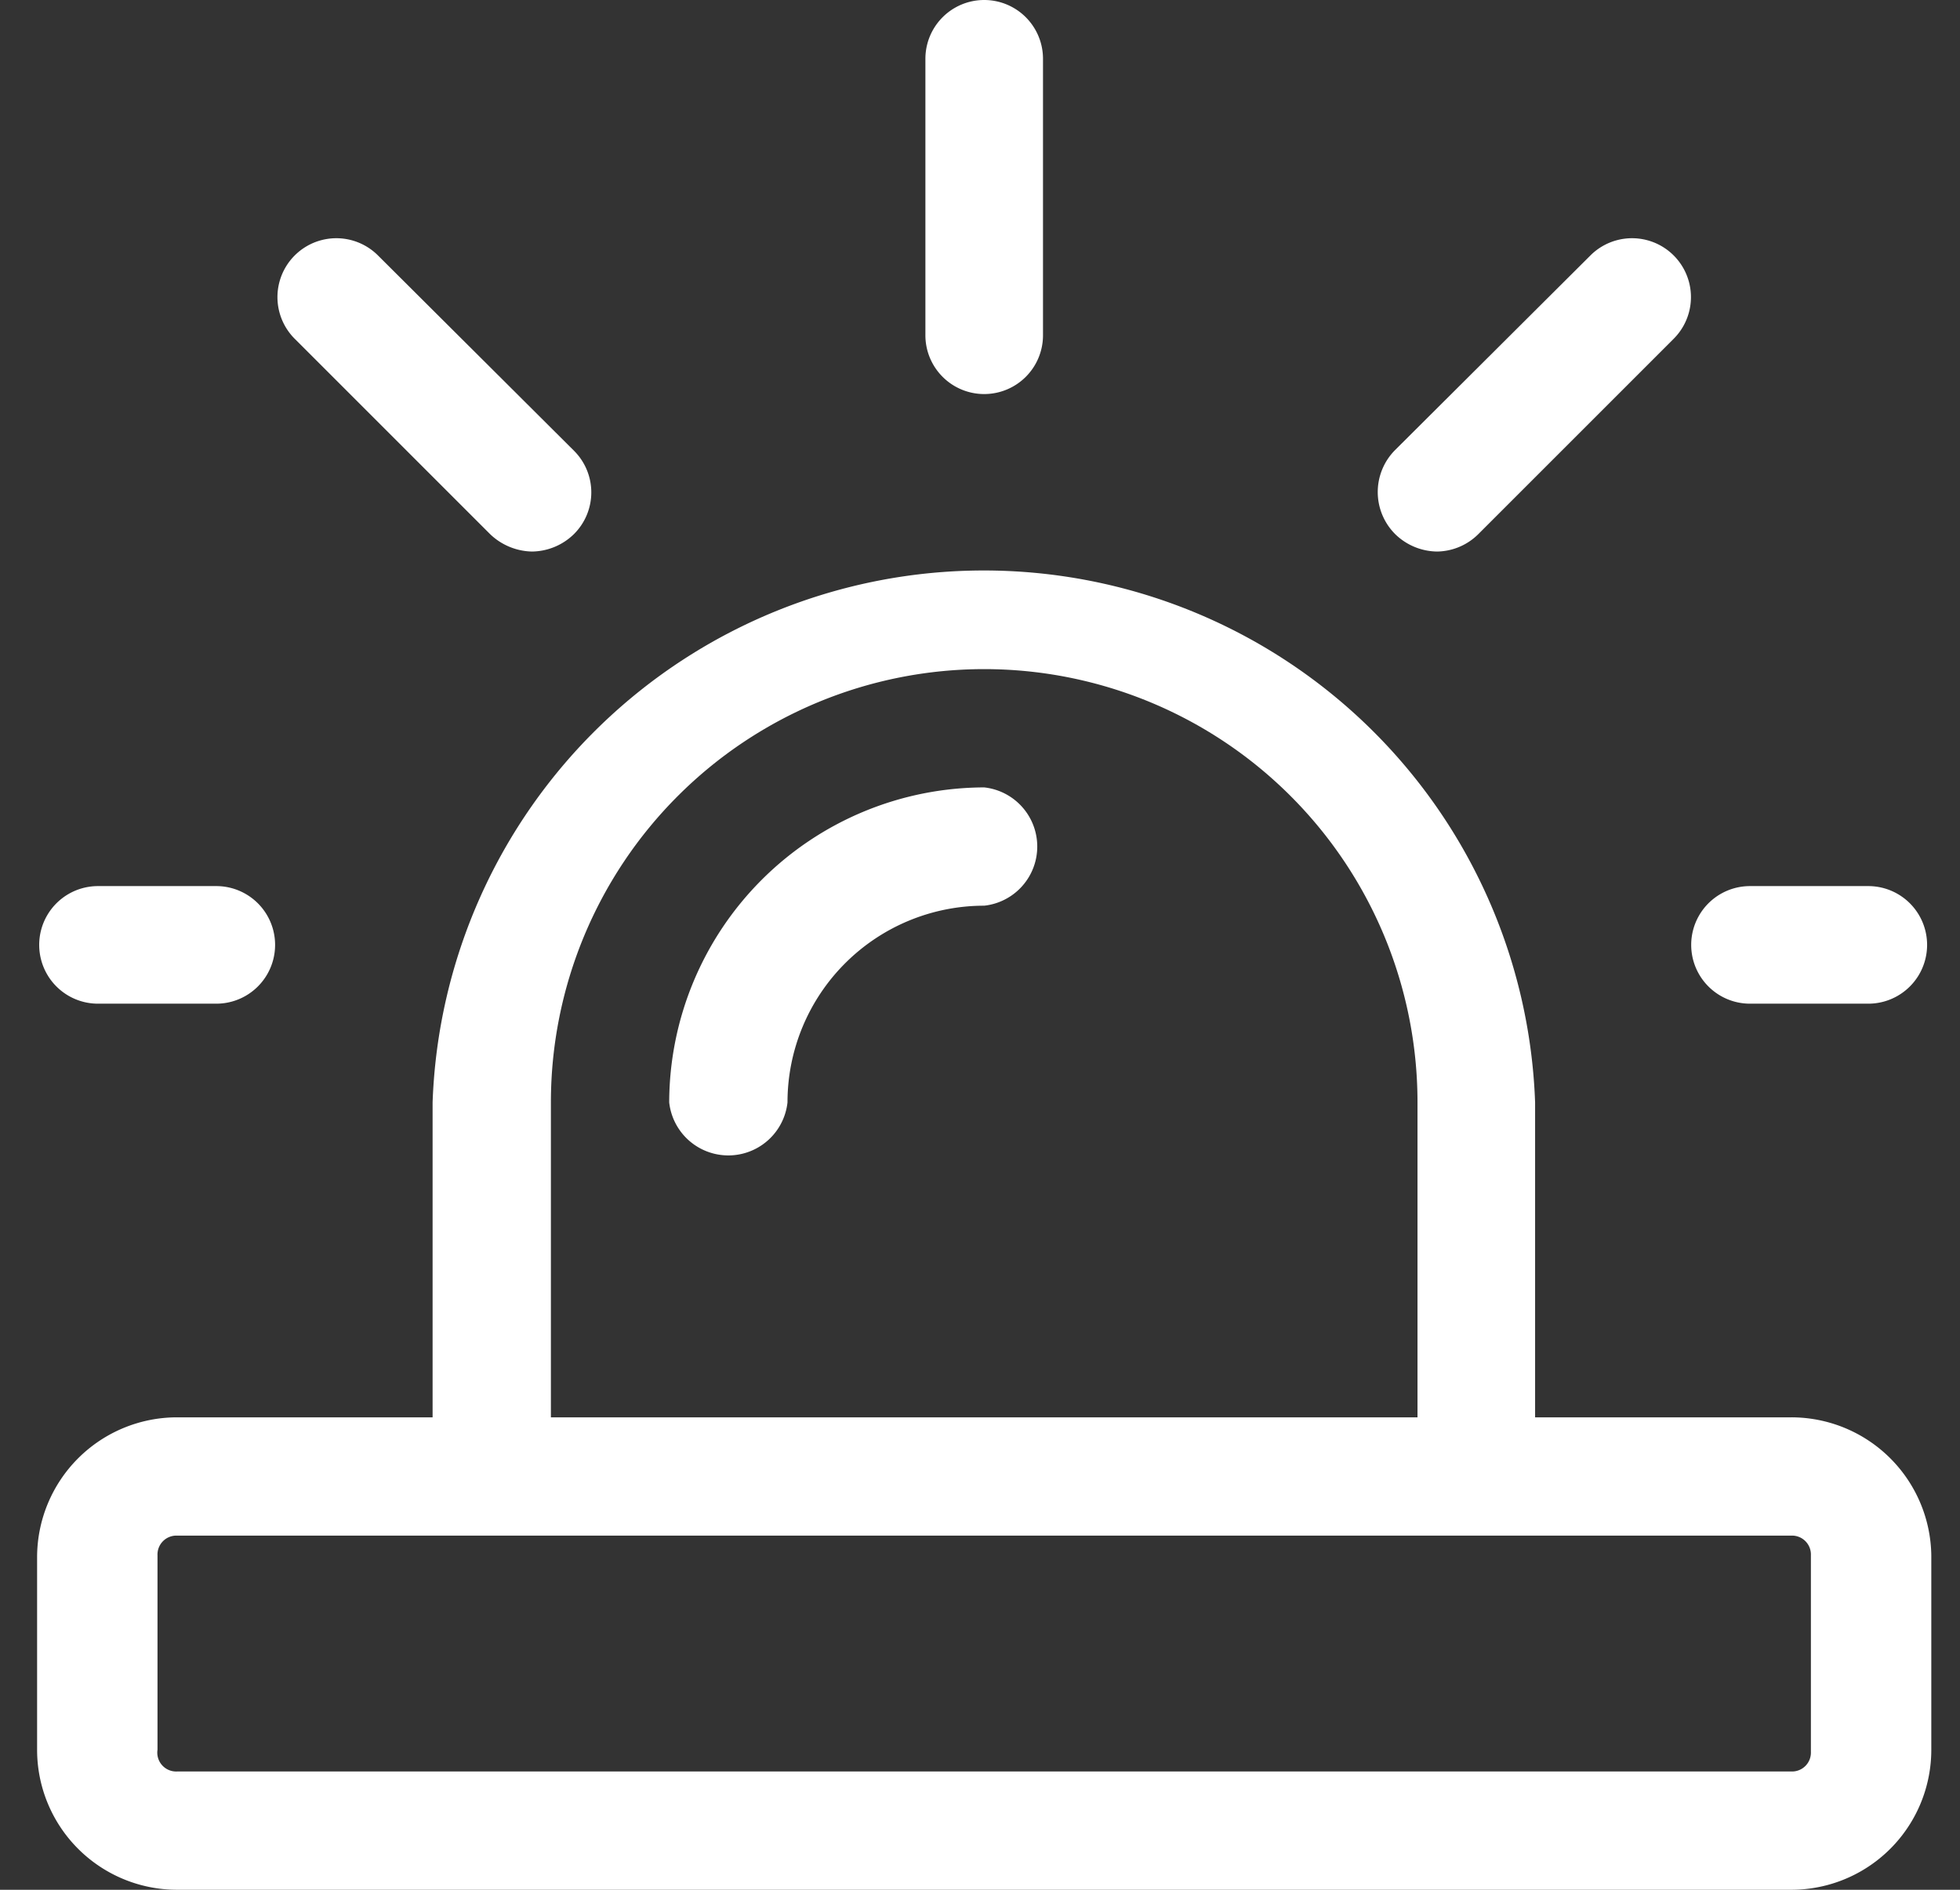
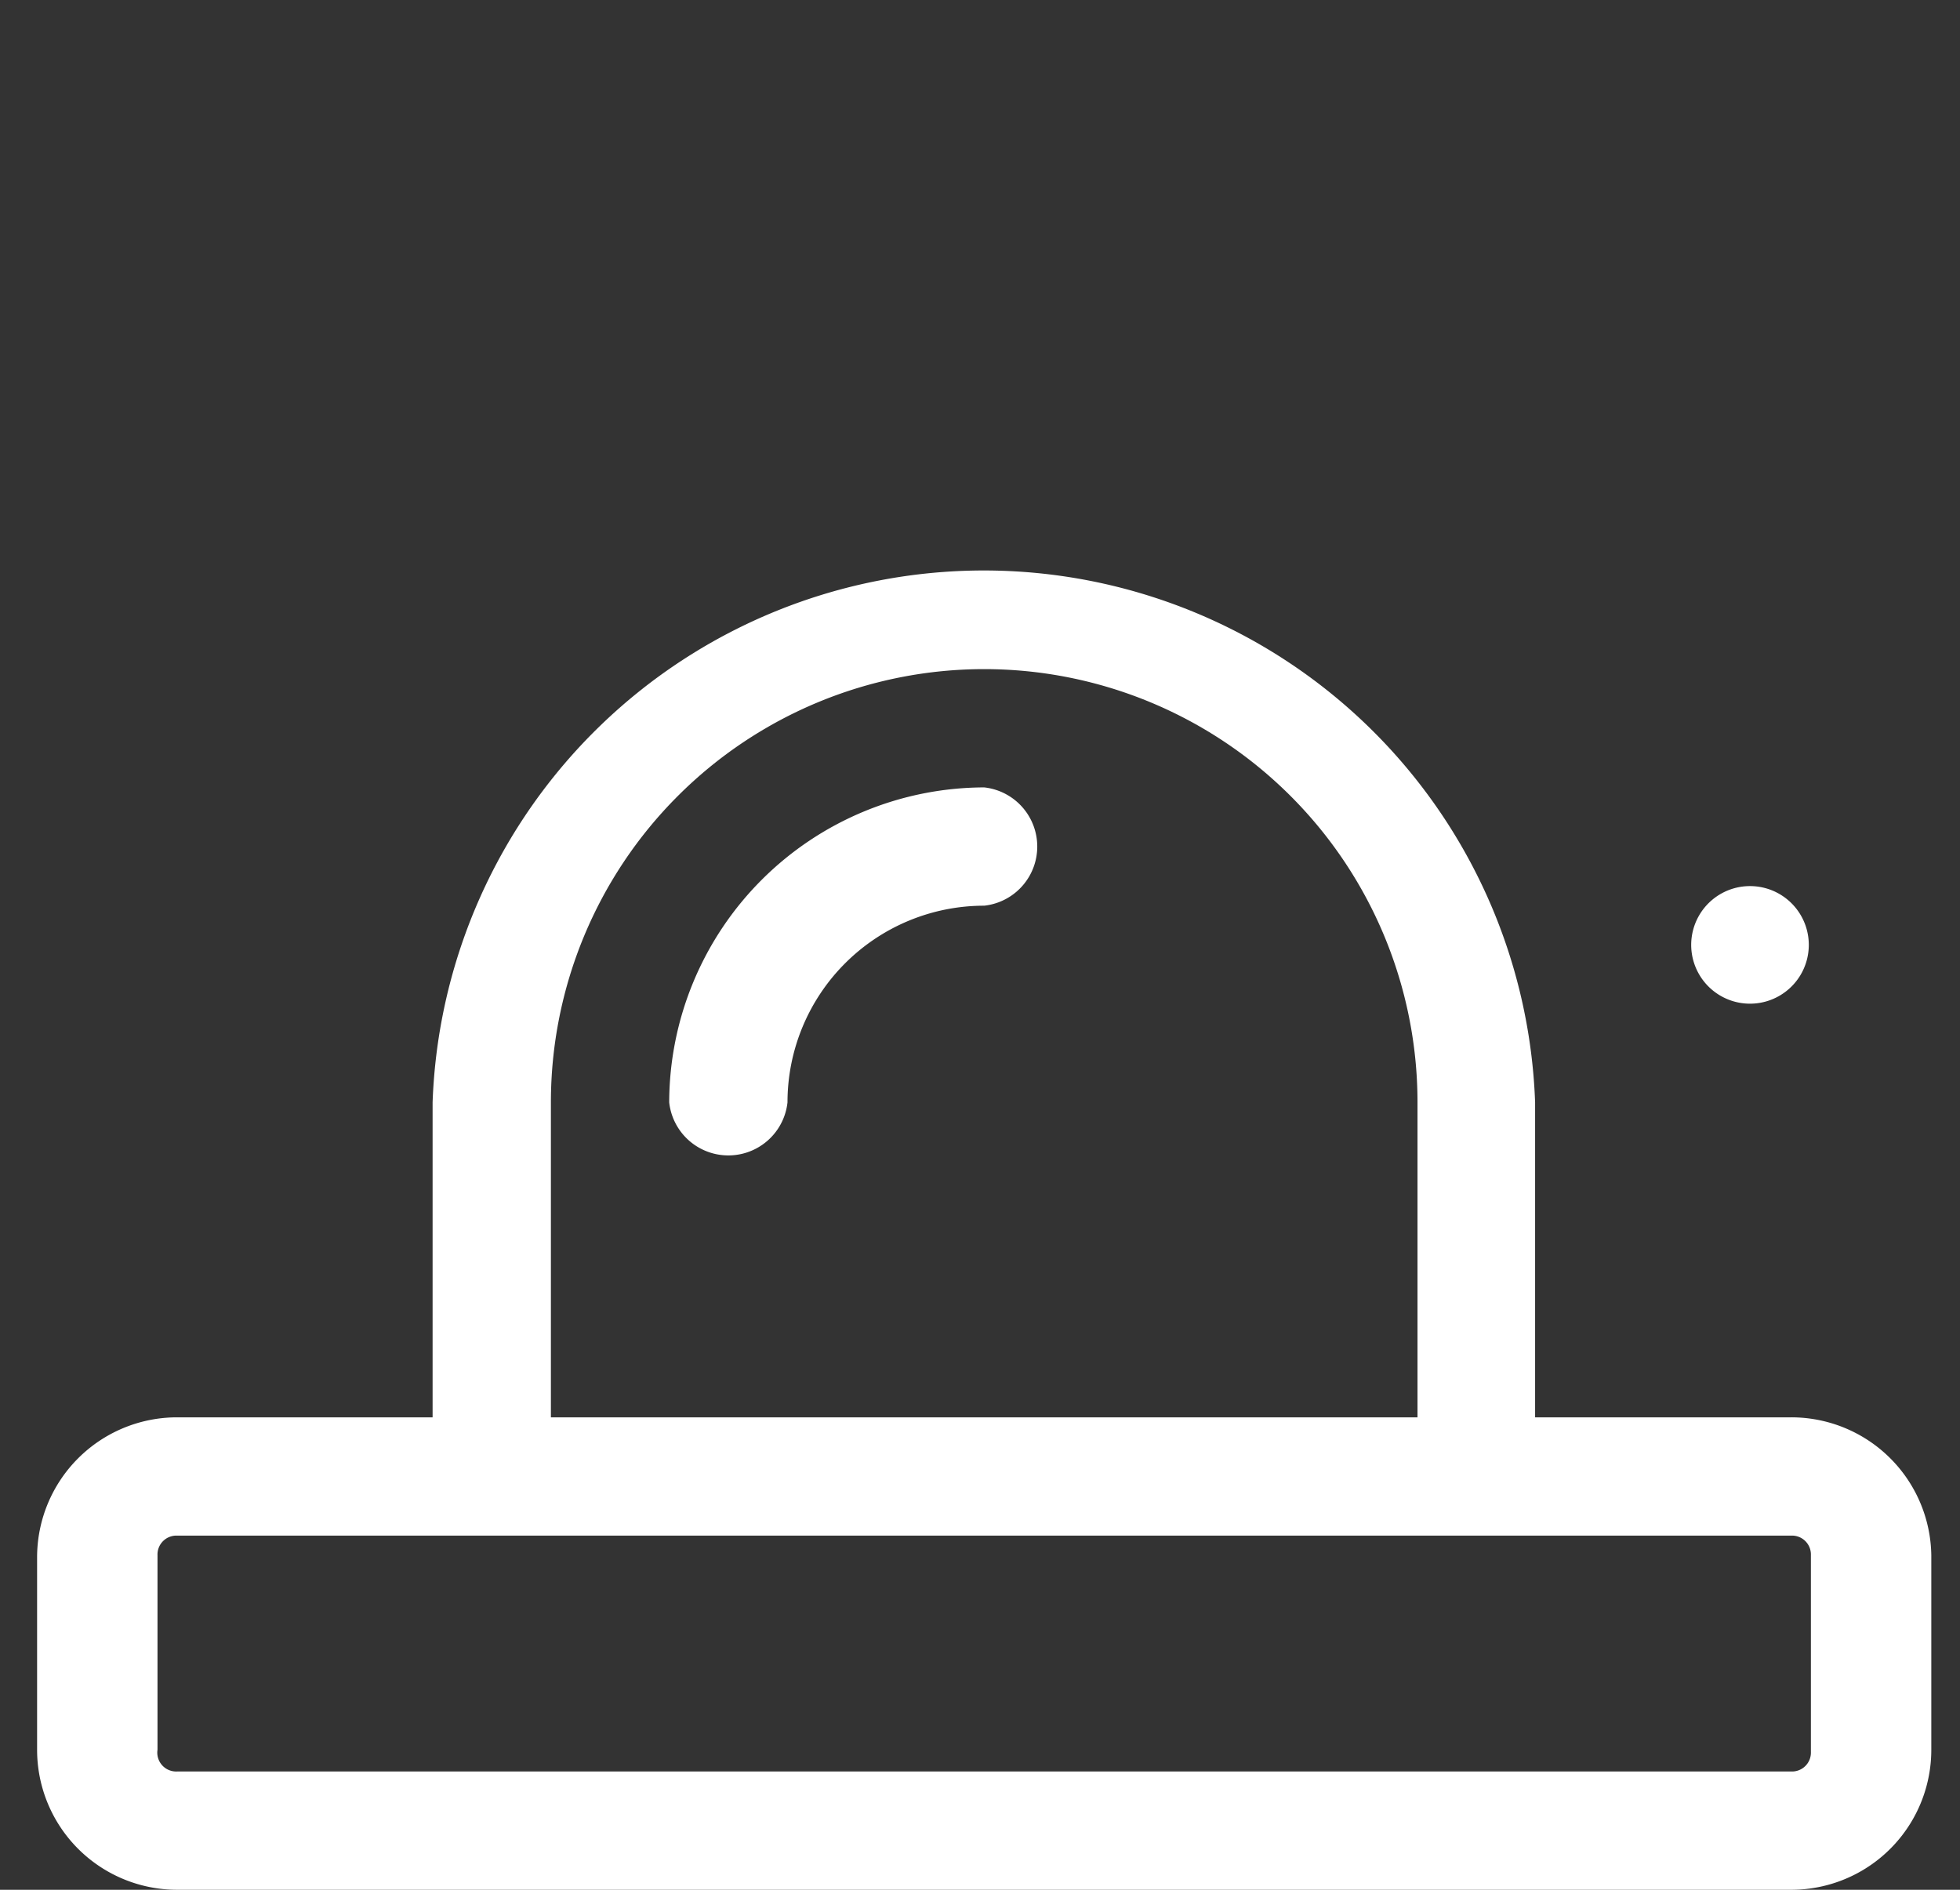
<svg xmlns="http://www.w3.org/2000/svg" id="Capa_1" data-name="Capa 1" viewBox="0 0 28 27">
  <rect x="0" y="0" width="28" height="27" fill="#333333" stroke="none" />
  <defs>
    <style>.cls-1{fill:#fff;}</style>
  </defs>
  <path class="cls-1" d="M25.59,20.25H21.93v-4.5a7.88,7.88,0,0,0-15.75,0v4.5H2.53a2,2,0,0,0-2,2V25a2,2,0,0,0,2,2H25.59a2,2,0,0,0,2-2V22.22A2,2,0,0,0,25.59,20.25ZM7.87,15.75a6.19,6.19,0,0,1,12.38,0v4.5H7.87Zm18,9.28a.27.27,0,0,1-.28.28H2.53A.27.27,0,0,1,2.25,25V22.22a.27.27,0,0,1,.28-.28H25.59a.27.27,0,0,1,.28.28Z" />
  <path class="cls-1" d="M14.06,11.25a4.51,4.51,0,0,0-4.5,4.5.85.85,0,0,0,1.69,0,2.81,2.81,0,0,1,2.81-2.81.85.85,0,0,0,0-1.69Z" />
-   <path class="cls-1" d="M14.06,5.63a.84.84,0,0,0,.84-.85V.84a.84.84,0,0,0-1.68,0V4.78A.84.84,0,0,0,14.06,5.63Z" />
-   <path class="cls-1" d="M20.53,7.88a.85.85,0,0,0,.59-.25l2.79-2.79a.84.84,0,0,0-1.19-1.19L19.93,6.43a.85.85,0,0,0,0,1.2A.87.87,0,0,0,20.53,7.88Z" />
-   <path class="cls-1" d="M7,7.63a.89.89,0,0,0,.6.25.87.87,0,0,0,.6-.25.84.84,0,0,0,0-1.19L5.4,3.65A.84.84,0,0,0,4.21,4.84Z" />
-   <path class="cls-1" d="M1.4,14.34H3.09a.84.84,0,1,0,0-1.68H1.4a.84.84,0,0,0,0,1.68Z" />
-   <path class="cls-1" d="M25,14.34h1.69a.84.84,0,0,0,0-1.68H25a.84.84,0,1,0,0,1.68Z" />
+   <path class="cls-1" d="M25,14.34a.84.84,0,0,0,0-1.68H25a.84.84,0,1,0,0,1.68Z" />
</svg>